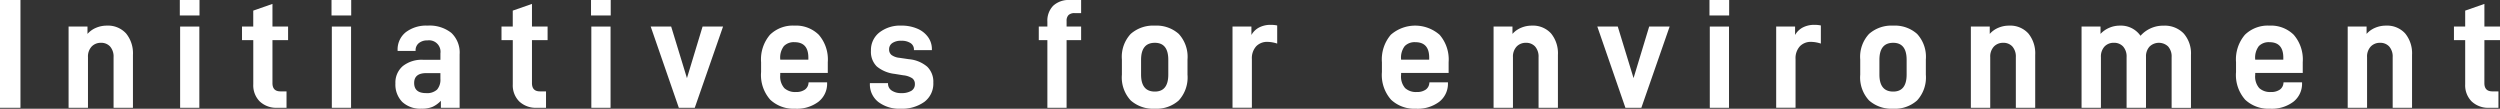
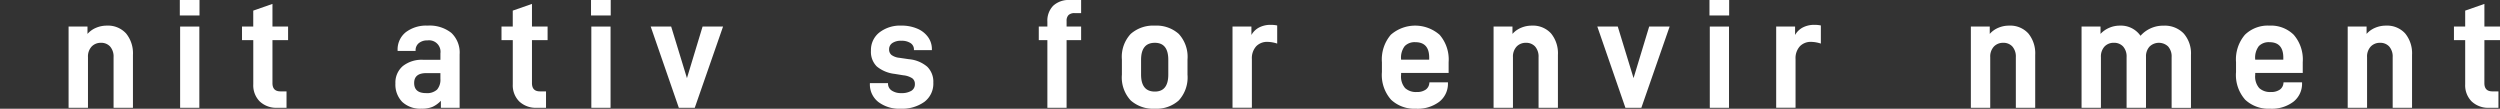
<svg xmlns="http://www.w3.org/2000/svg" viewBox="0 0 272.032 11.831">
  <rect x="0" y="0" width="272.032" height="11.831" fill="#333333" stroke="none" />
  <defs>
    <style>
      .a {
        fill: #fff;
      }
    </style>
  </defs>
  <g>
-     <path class="a" d="M2.227,0V11.729H0V0Z" />
    <path class="a" d="M9.52,2.89v.8a2.526,2.526,0,0,1,.943-.671,2.944,2.944,0,0,1,1.147-.23,2.657,2.657,0,0,1,2.108.85,3.4,3.4,0,0,1,.748,2.329v5.762H12.358V6.222a1.655,1.655,0,0,0-.374-1.157,1.3,1.3,0,0,0-1-.407,1.357,1.357,0,0,0-1.011.407,1.584,1.584,0,0,0-.4,1.157v5.507H7.463V2.89Z" />
    <path class="a" d="M21.708,0V1.683H19.566V0Zm-.017,2.89v8.839H19.6V2.89Z" />
    <path class="a" d="M29.647,9.043q0,.9.868.9h.663v1.785h-1a2.617,2.617,0,0,1-1.912-.688,2.48,2.48,0,0,1-.706-1.862V4.369H26.333V2.89h1.224V1.156l2.09-.731V2.89h1.7V4.369h-1.7Z" />
-     <path class="a" d="M38.216,0V1.683H36.073V0ZM38.2,2.89v8.839H36.107V2.89Z" />
    <path class="a" d="M50.013,5.916v5.813H47.974v-.765a2.888,2.888,0,0,1-.911.663,2.96,2.96,0,0,1-1.18.2,2.893,2.893,0,0,1-2.109-.731,2.7,2.7,0,0,1-.748-2.023,2.352,2.352,0,0,1,.8-1.878,3.307,3.307,0,0,1,2.228-.688h1.869v-.7a1.246,1.246,0,0,0-1.41-1.41,1.407,1.407,0,0,0-.944.3.988.988,0,0,0-.348.791v.051H43.265V5.474a2.4,2.4,0,0,1,.883-1.964,3.654,3.654,0,0,1,2.38-.722,3.8,3.8,0,0,1,2.584.79A2.943,2.943,0,0,1,50.013,5.916ZM47.922,8.584V7.956H46.393q-1.326,0-1.327,1.07,0,1.105,1.292,1.105a1.6,1.6,0,0,0,1.2-.382A1.631,1.631,0,0,0,47.922,8.584Z" />
    <path class="a" d="M57.885,9.043q0,.9.866.9h.663v1.785h-1a2.62,2.62,0,0,1-1.912-.688,2.48,2.48,0,0,1-.705-1.862V4.369H54.569V2.89h1.225V1.156L57.885.425V2.89h1.7V4.369h-1.7Z" />
    <path class="a" d="M66.453,0V1.683H64.311V0Zm-.017,2.89v8.839H64.345V2.89Z" />
    <path class="a" d="M73.032,2.89,74.749,8.5l1.7-5.61h2.228L75.6,11.729H73.865L70.805,2.89Z" />
-     <path class="a" d="M84.9,8.176a1.9,1.9,0,0,0,.443,1.411,1.739,1.739,0,0,0,1.258.425,1.63,1.63,0,0,0,.985-.263.962.962,0,0,0,.392-.74l.016-.051H90v.085a2.482,2.482,0,0,1-.935,2.023,3.91,3.91,0,0,1-2.549.765,3.709,3.709,0,0,1-2.7-.977,4.047,4.047,0,0,1-1-3.018V6.766a4.122,4.122,0,0,1,.968-2.984,3.558,3.558,0,0,1,2.669-.994,3.521,3.521,0,0,1,2.644,1,4.1,4.1,0,0,1,.977,2.975V7.938H84.9Zm0-1.734v.052h3.06V6.272q0-1.682-1.513-1.682a1.494,1.494,0,0,0-1.147.425A2.052,2.052,0,0,0,84.9,6.442Z" />
    <path class="a" d="M94.655,9.111V9.043h1.972v.034a.9.9,0,0,0,.4.774,1.781,1.781,0,0,0,1.045.28,2.039,2.039,0,0,0,1.088-.246.816.816,0,0,0,.391-.739.746.746,0,0,0-.289-.63,2.185,2.185,0,0,0-.969-.323l-.935-.152A3.7,3.7,0,0,1,95.4,7.225a2.232,2.232,0,0,1-.629-1.7,2.422,2.422,0,0,1,.927-2,3.681,3.681,0,0,1,2.371-.739,4.3,4.3,0,0,1,1.742.331,2.743,2.743,0,0,1,1.173.918,2.212,2.212,0,0,1,.417,1.317v.1H99.449V5.406a.822.822,0,0,0-.365-.714,1.74,1.74,0,0,0-1.012-.255,1.619,1.619,0,0,0-.986.255.806.806,0,0,0-.34.68.753.753,0,0,0,.264.611,1.727,1.727,0,0,0,.858.307l1.037.152a3.55,3.55,0,0,1,1.989.816,2.278,2.278,0,0,1,.663,1.734,2.468,2.468,0,0,1-.986,2.1A4.171,4.171,0,0,1,98,11.831a3.768,3.768,0,0,1-2.431-.739A2.417,2.417,0,0,1,94.655,9.111Z" />
    <path class="a" d="M116.059,2.278V2.89h1.581V4.369h-1.581v7.36h-2.091V4.369h-.935V2.89h.935V2.363a2.321,2.321,0,0,1,.637-1.742A2.488,2.488,0,0,1,116.415,0h1.225V1.428h-.7a.917.917,0,0,0-.671.213A.863.863,0,0,0,116.059,2.278Z" />
    <path class="a" d="M122.076,8.125V6.477a3.653,3.653,0,0,1,.961-2.788,3.684,3.684,0,0,1,2.626-.9,3.628,3.628,0,0,1,2.6.9,3.677,3.677,0,0,1,.952,2.788V8.125a3.7,3.7,0,0,1-.952,2.805,3.628,3.628,0,0,1-2.6.9,3.684,3.684,0,0,1-2.626-.9A3.675,3.675,0,0,1,122.076,8.125Zm5.049-1.614q0-1.854-1.462-1.853-1.5,0-1.5,1.853v1.6q0,1.854,1.5,1.853,1.463,0,1.462-1.853Z" />
    <path class="a" d="M136.17,2.89v.918a2.044,2.044,0,0,1,.867-.833,2.689,2.689,0,0,1,1.224-.272,3.5,3.5,0,0,1,.714.068V4.743a3.562,3.562,0,0,0-1.054-.187,1.636,1.636,0,0,0-1.233.484,1.919,1.919,0,0,0-.467,1.386v5.3h-2.108V2.89Z" />
    <path class="a" d="M152.455,8.176a1.9,1.9,0,0,0,.442,1.411,1.74,1.74,0,0,0,1.258.425,1.636,1.636,0,0,0,.986-.263.955.955,0,0,0,.391-.74l.017-.051h2.006v.085a2.485,2.485,0,0,1-.935,2.023,3.911,3.911,0,0,1-2.55.765,3.71,3.71,0,0,1-2.7-.977,4.051,4.051,0,0,1-1-3.018V6.766a4.122,4.122,0,0,1,.969-2.984,4.033,4.033,0,0,1,5.313.009,4.1,4.1,0,0,1,.977,2.975V7.938h-5.168Zm0-1.734v.052h3.06V6.272q0-1.682-1.513-1.682a1.5,1.5,0,0,0-1.148.425A2.063,2.063,0,0,0,152.455,6.442Z" />
    <path class="a" d="M164.576,2.89v.8a2.53,2.53,0,0,1,.944-.671,2.944,2.944,0,0,1,1.147-.23,2.656,2.656,0,0,1,2.107.85,3.4,3.4,0,0,1,.748,2.329v5.762h-2.107V6.222a1.655,1.655,0,0,0-.374-1.157,1.3,1.3,0,0,0-1-.407,1.361,1.361,0,0,0-1.012.407,1.592,1.592,0,0,0-.4,1.157v5.507H162.52V2.89Z" />
    <path class="a" d="M176.034,2.89l1.717,5.61,1.7-5.61h2.227L178.6,11.729h-1.734L173.808,2.89Z" />
    <path class="a" d="M188.154,0V1.683h-2.141V0Zm-.016,2.89v8.839h-2.091V2.89Z" />
    <path class="a" d="M195.328,2.89v.918a2.044,2.044,0,0,1,.867-.833,2.692,2.692,0,0,1,1.224-.272,3.491,3.491,0,0,1,.714.068V4.743a3.562,3.562,0,0,0-1.054-.187,1.632,1.632,0,0,0-1.232.484,1.915,1.915,0,0,0-.468,1.386v5.3h-2.108V2.89Z" />
-     <path class="a" d="M202.417,8.125V6.477a3.653,3.653,0,0,1,.961-2.788,3.684,3.684,0,0,1,2.626-.9,3.624,3.624,0,0,1,2.6.9,3.674,3.674,0,0,1,.953,2.788V8.125a3.7,3.7,0,0,1-.953,2.805,3.624,3.624,0,0,1-2.6.9,3.684,3.684,0,0,1-2.626-.9A3.675,3.675,0,0,1,202.417,8.125Zm5.049-1.614q0-1.854-1.462-1.853-1.5,0-1.5,1.853v1.6q0,1.854,1.5,1.853,1.463,0,1.462-1.853Z" />
    <path class="a" d="M216.51,2.89v.8a2.534,2.534,0,0,1,.943-.671,2.945,2.945,0,0,1,1.148-.23,2.656,2.656,0,0,1,2.107.85,3.4,3.4,0,0,1,.748,2.329v5.762h-2.107V6.222a1.655,1.655,0,0,0-.374-1.157,1.3,1.3,0,0,0-1-.407,1.359,1.359,0,0,0-1.012.407,1.588,1.588,0,0,0-.4,1.157v5.507h-2.108V2.89Z" />
    <path class="a" d="M228.563,2.89v.8a2.739,2.739,0,0,1,.944-.663,2.865,2.865,0,0,1,1.147-.238,2.6,2.6,0,0,1,2.261,1.105,3.269,3.269,0,0,1,2.5-1.1,2.857,2.857,0,0,1,2.2.85,3.28,3.28,0,0,1,.79,2.329v5.762H236.3V6.222a1.62,1.62,0,0,0-.383-1.165,1.458,1.458,0,0,0-2.022.017,1.558,1.558,0,0,0-.383,1.1v5.559H231.4V6.222a1.624,1.624,0,0,0-.382-1.165,1.315,1.315,0,0,0-1-.4,1.35,1.35,0,0,0-1.019.407,1.607,1.607,0,0,0-.392,1.157v5.507h-2.107V2.89Z" />
    <path class="a" d="M245.394,8.176a1.9,1.9,0,0,0,.442,1.411,1.74,1.74,0,0,0,1.258.425,1.63,1.63,0,0,0,.985-.263.959.959,0,0,0,.392-.74l.016-.051h2.006v.085a2.484,2.484,0,0,1-.934,2.023,3.911,3.911,0,0,1-2.55.765,3.709,3.709,0,0,1-2.7-.977,4.051,4.051,0,0,1-1-3.018V6.766a4.122,4.122,0,0,1,.968-2.984,3.558,3.558,0,0,1,2.669-.994,3.52,3.52,0,0,1,2.644,1,4.1,4.1,0,0,1,.978,2.975V7.938h-5.168Zm0-1.734v.052h3.059V6.272q0-1.682-1.513-1.682a1.5,1.5,0,0,0-1.147.425A2.058,2.058,0,0,0,245.394,6.442Z" />
    <path class="a" d="M257.515,2.89v.8a2.526,2.526,0,0,1,.943-.671,2.944,2.944,0,0,1,1.147-.23,2.657,2.657,0,0,1,2.108.85,3.4,3.4,0,0,1,.748,2.329v5.762h-2.107V6.222a1.65,1.65,0,0,0-.375-1.157,1.3,1.3,0,0,0-1-.407,1.358,1.358,0,0,0-1.012.407,1.588,1.588,0,0,0-.4,1.157v5.507h-2.107V2.89Z" />
    <path class="a" d="M270.332,9.043q0,.9.867.9h.663v1.785h-1a2.62,2.62,0,0,1-1.912-.688,2.484,2.484,0,0,1-.706-1.862V4.369h-1.223V2.89h1.223V1.156l2.091-.731V2.89h1.7V4.369h-1.7Z" />
  </g>
</svg>